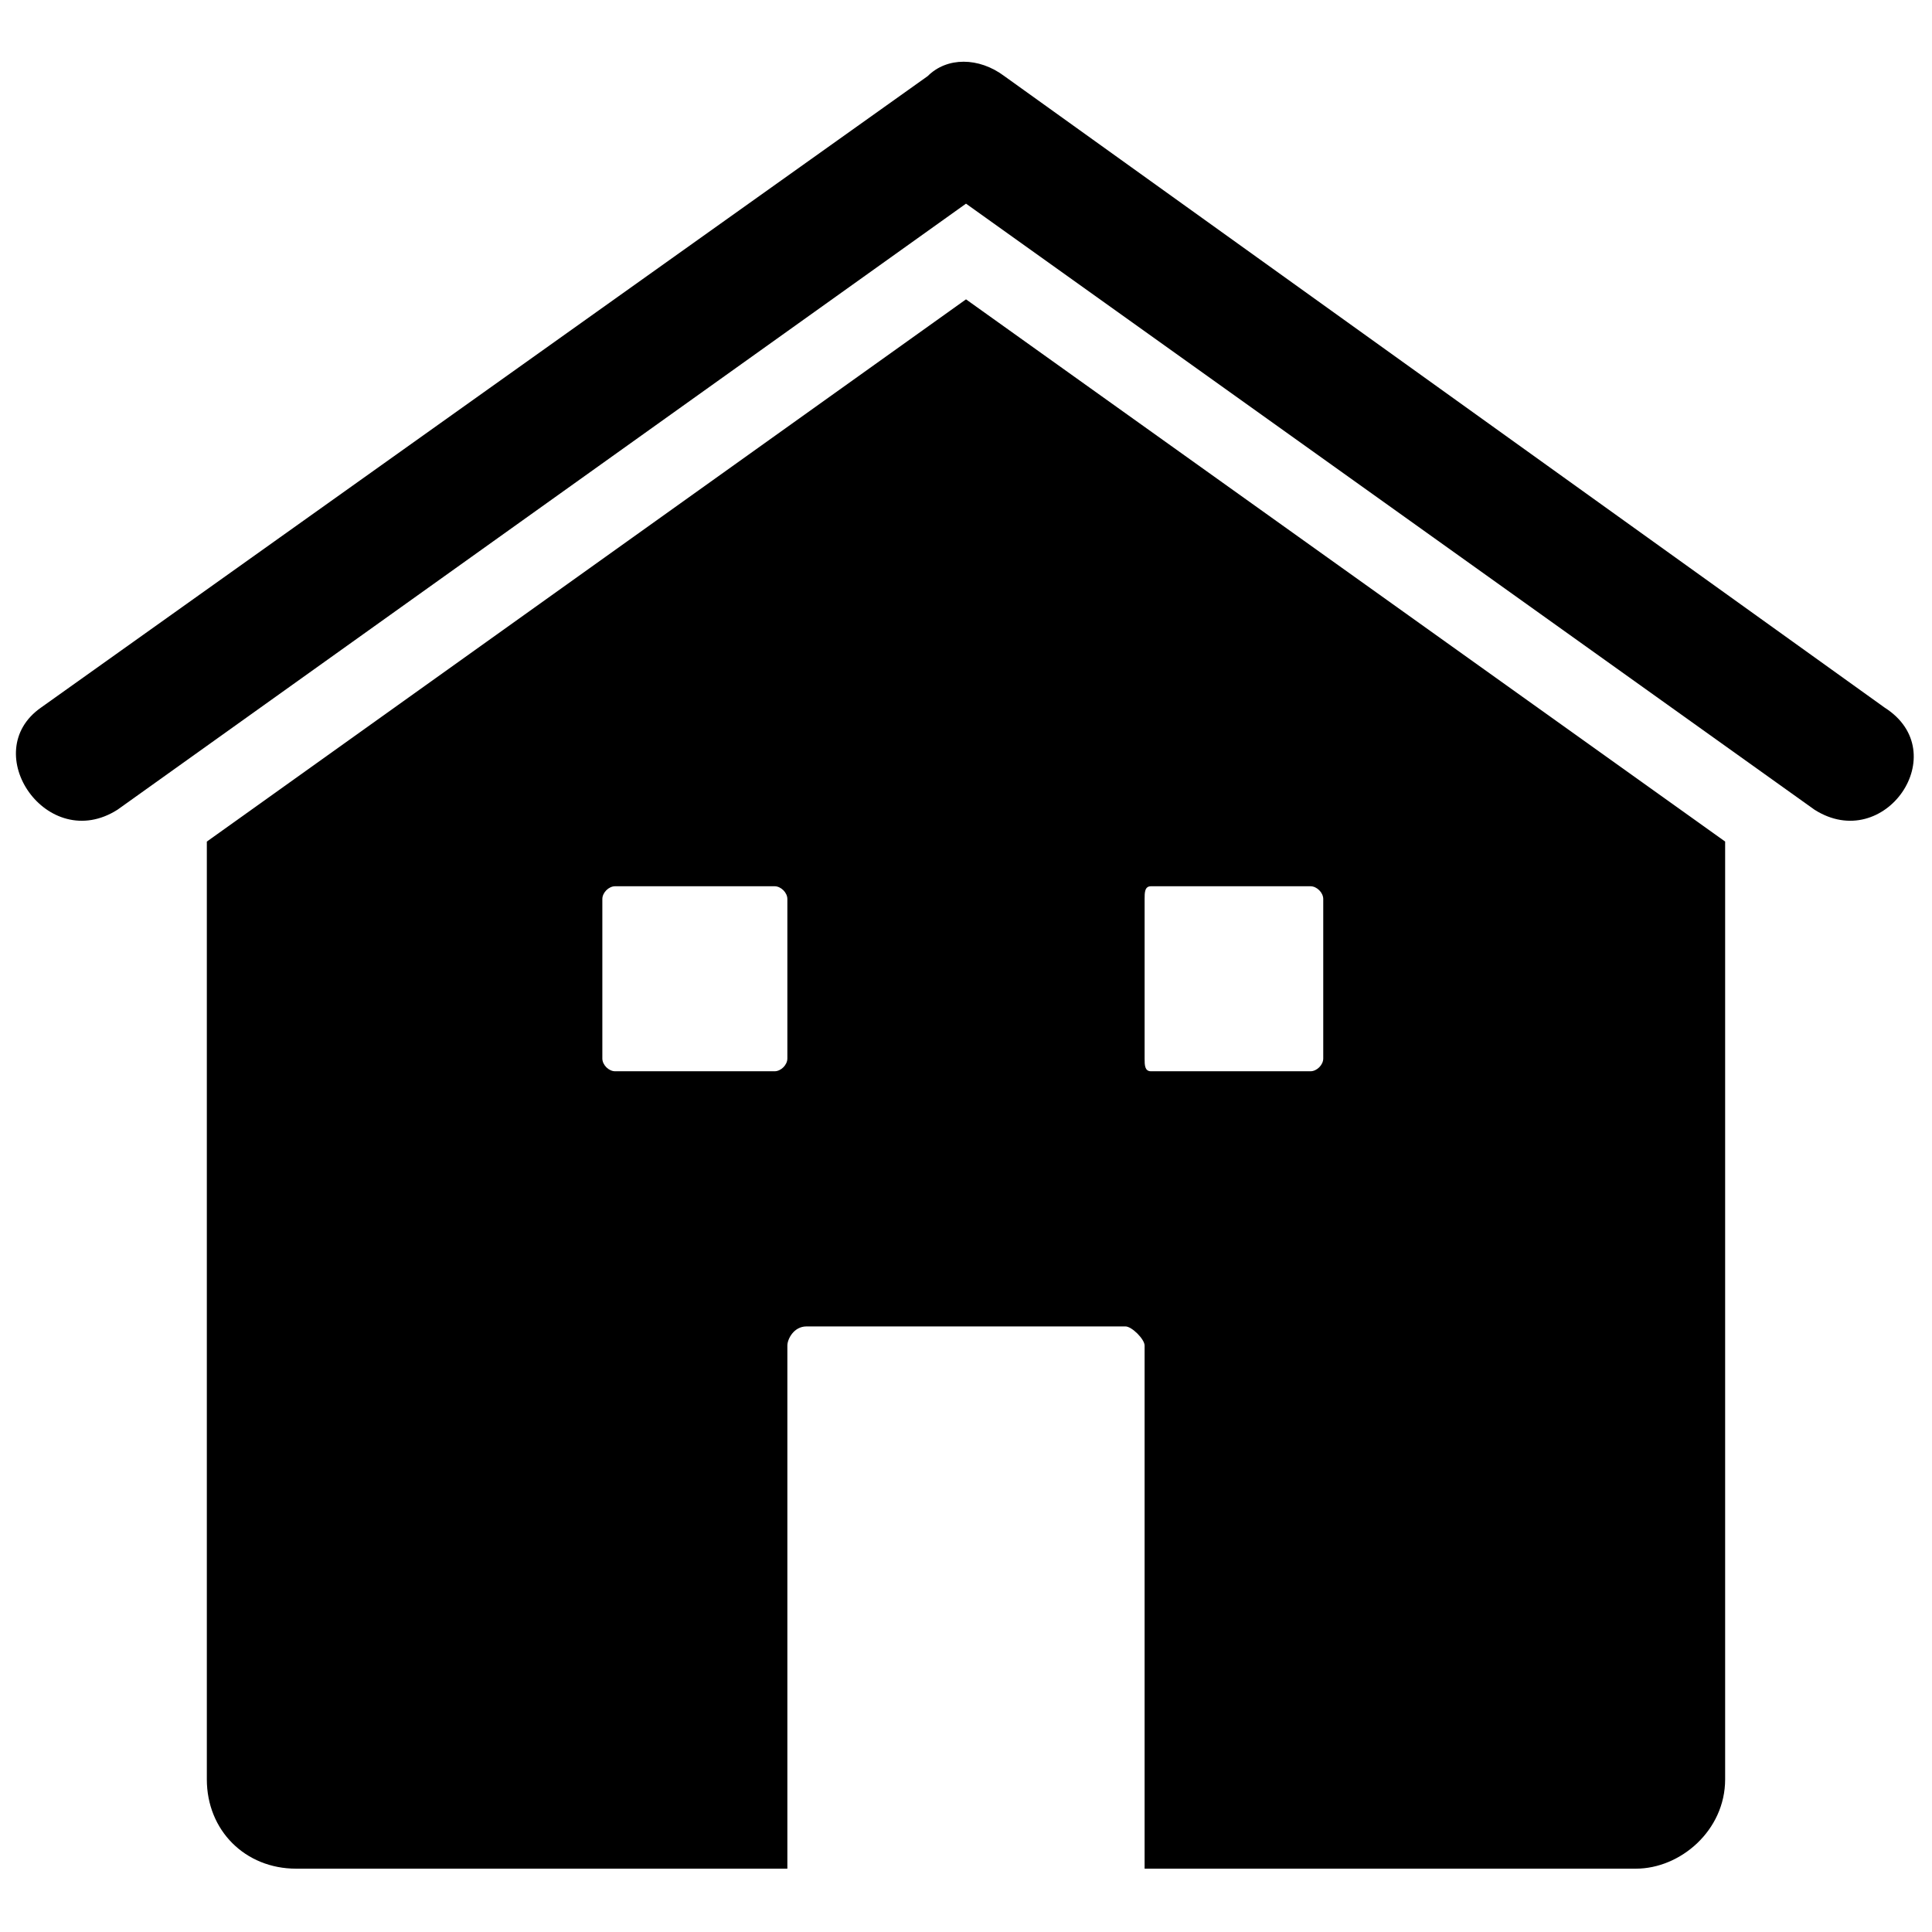
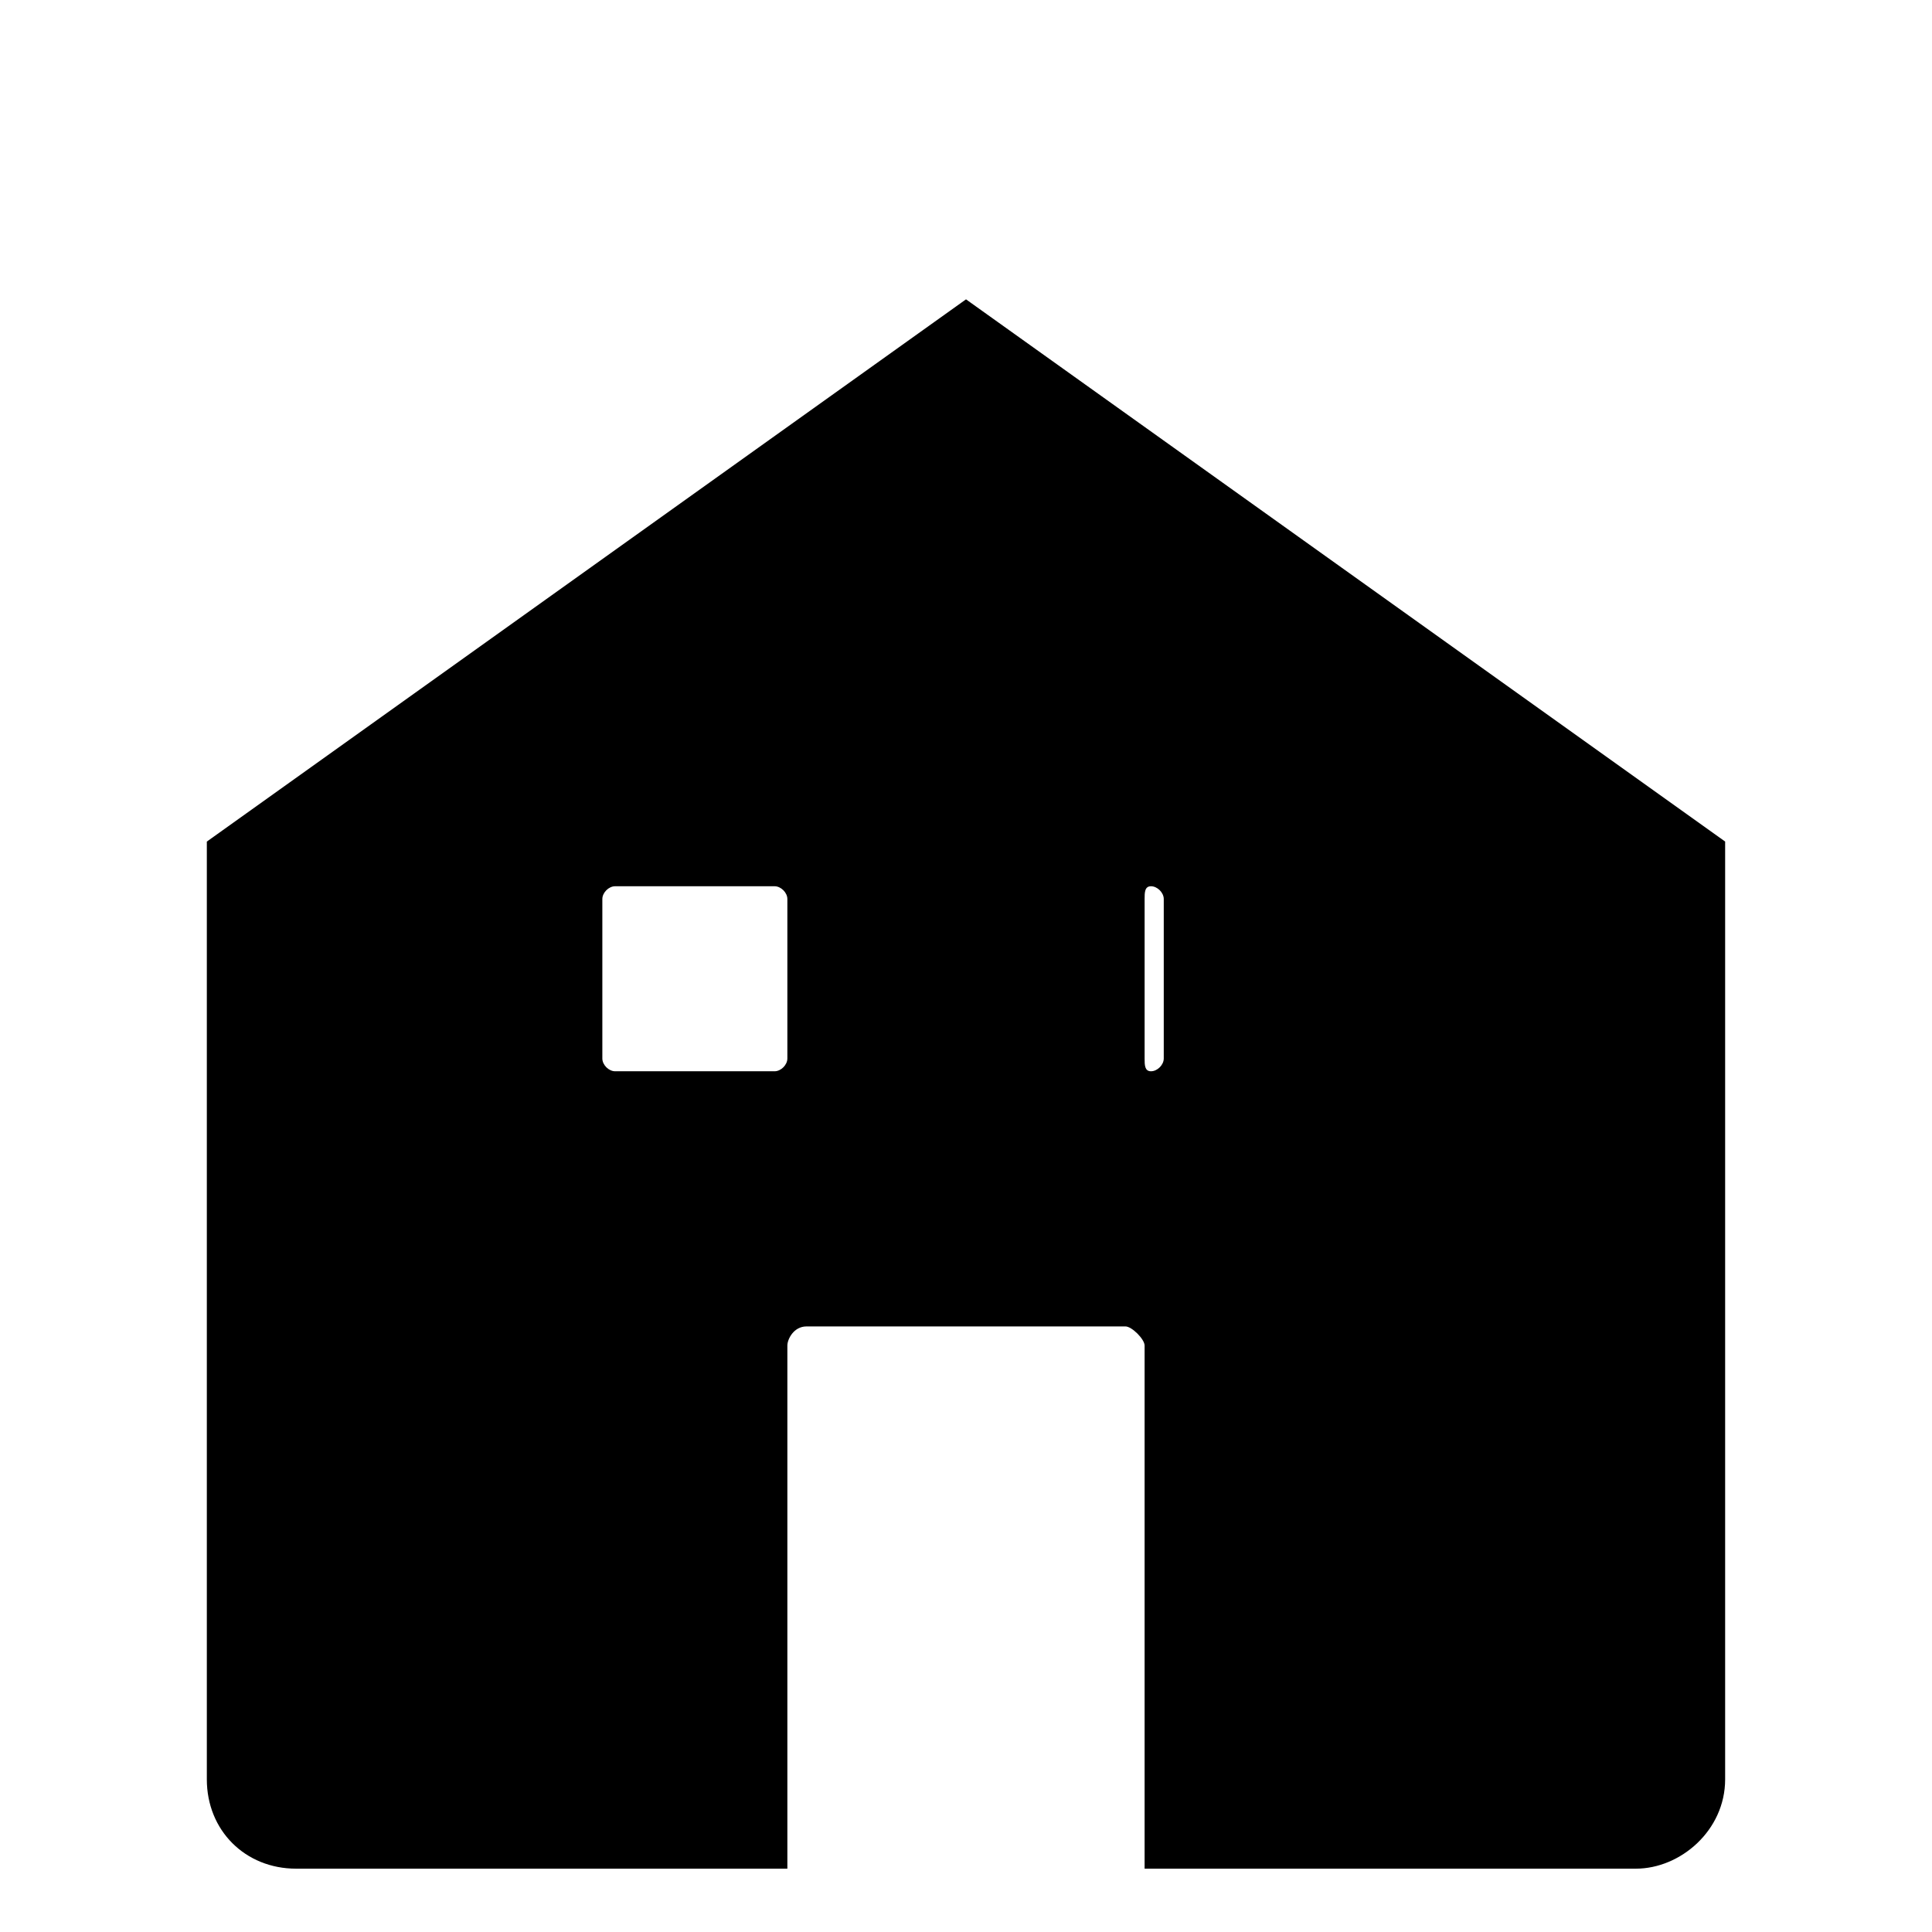
<svg xmlns="http://www.w3.org/2000/svg" width="800px" height="800px" version="1.1" viewBox="144 144 512 512">
  <defs>
    <clipPath id="a">
-       <path d="m148.09 160h503.81v202h-503.81z" />
-     </clipPath>
+       </clipPath>
  </defs>
  <g clip-path="url(#a)">
-     <path d="m389.86 164.16c5.07-5.07 13.523-5.07 20.289 0l233.31 167.37c18.598 11.836 0 38.883-18.598 27.051l-224.86-160.61-224.86 160.61c-18.598 11.836-37.195-15.215-20.289-27.051z" />
-   </g>
-   <path d="m601.18 367.03v248.52c0 13.523-11.836 23.668-23.668 23.668h-130.18v-138.63c0-1.691-3.383-5.07-5.07-5.07h-84.531c-3.383 0-5.07 3.383-5.07 5.07v138.63h-130.18c-13.523 0-23.668-10.145-23.668-23.668v-248.52l201.19-143.7 201.19 143.7zm-294.17 11.836h42.266c1.691 0 3.383 1.691 3.383 3.383v42.266c0 1.691-1.691 3.383-3.383 3.383h-42.266c-1.691 0-3.383-1.691-3.383-3.383v-42.266c0-1.691 1.691-3.383 3.383-3.383zm184.28 0h-42.266c-1.691 0-1.691 1.691-1.691 3.383v42.266c0 1.691 0 3.383 1.691 3.383h42.266c1.691 0 3.383-1.691 3.383-3.383v-42.266c0-1.691-1.691-3.383-3.383-3.383z" fill-rule="evenodd" />
+     </g>
+   <path d="m601.18 367.03v248.52c0 13.523-11.836 23.668-23.668 23.668h-130.18v-138.63c0-1.691-3.383-5.07-5.07-5.07h-84.531c-3.383 0-5.07 3.383-5.07 5.07v138.63h-130.18c-13.523 0-23.668-10.145-23.668-23.668v-248.52l201.19-143.7 201.19 143.7zm-294.17 11.836h42.266c1.691 0 3.383 1.691 3.383 3.383v42.266c0 1.691-1.691 3.383-3.383 3.383h-42.266c-1.691 0-3.383-1.691-3.383-3.383v-42.266c0-1.691 1.691-3.383 3.383-3.383zm184.28 0h-42.266c-1.691 0-1.691 1.691-1.691 3.383v42.266c0 1.691 0 3.383 1.691 3.383c1.691 0 3.383-1.691 3.383-3.383v-42.266c0-1.691-1.691-3.383-3.383-3.383z" fill-rule="evenodd" />
</svg>